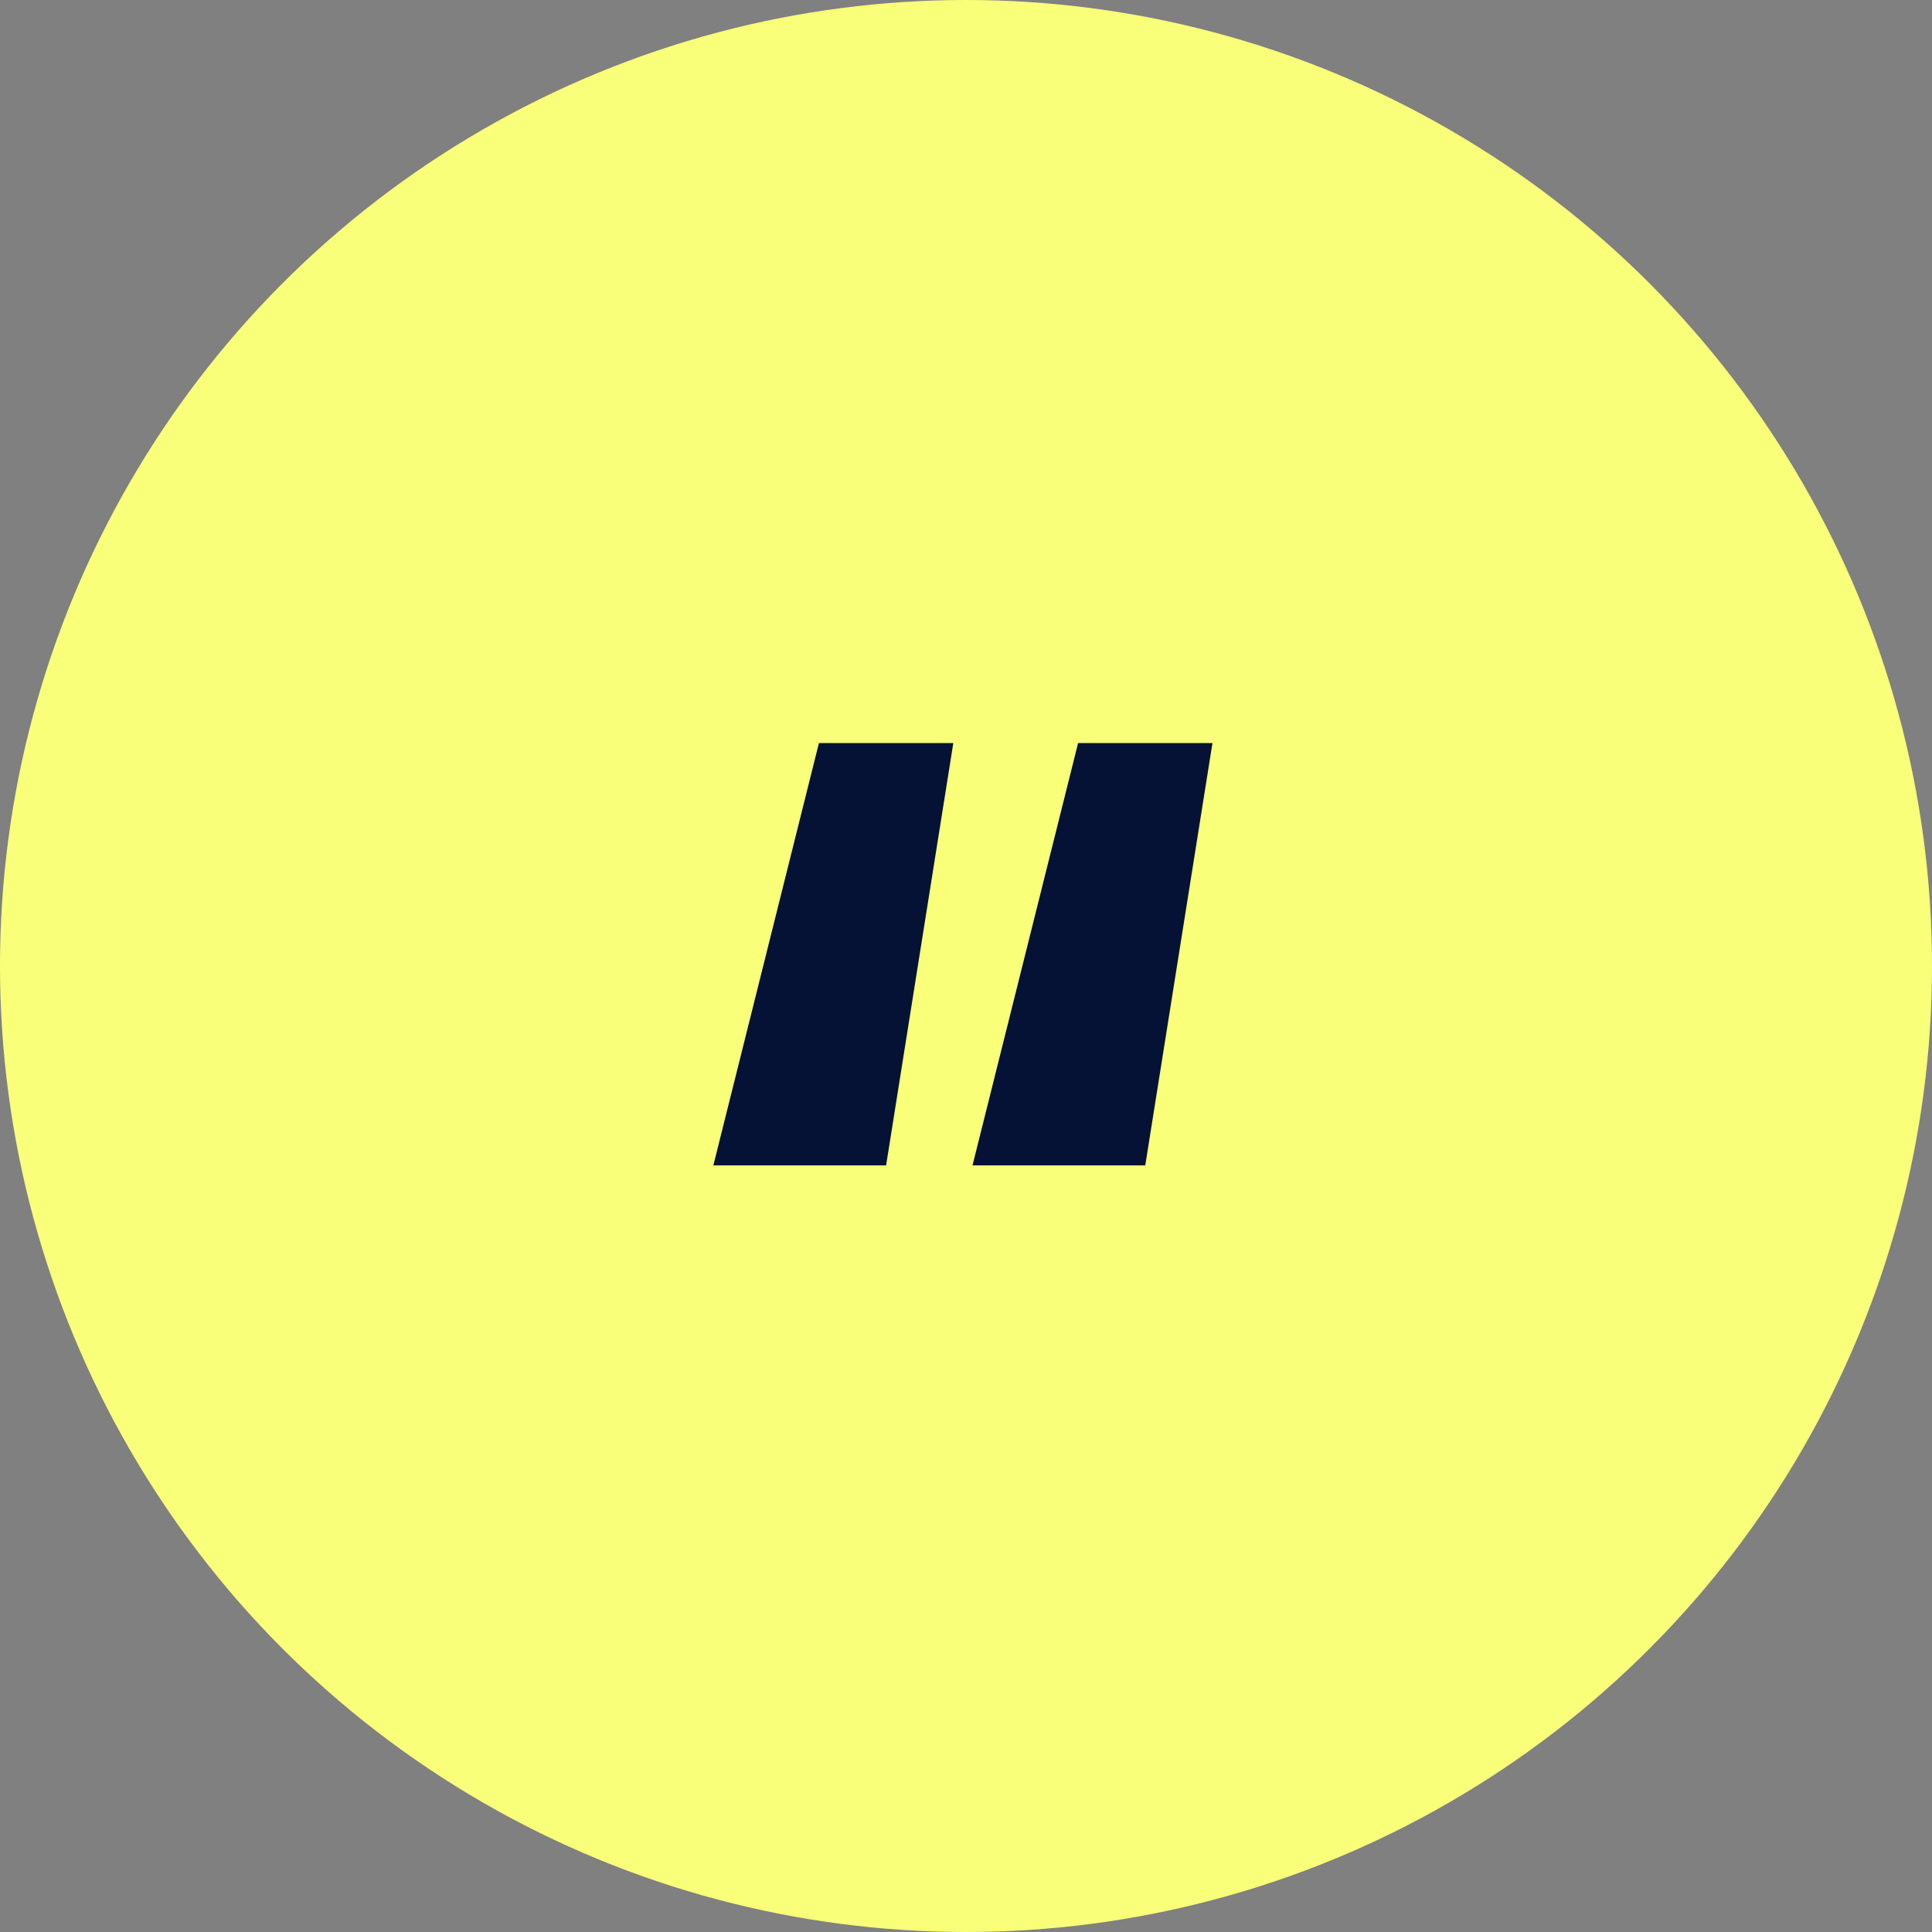
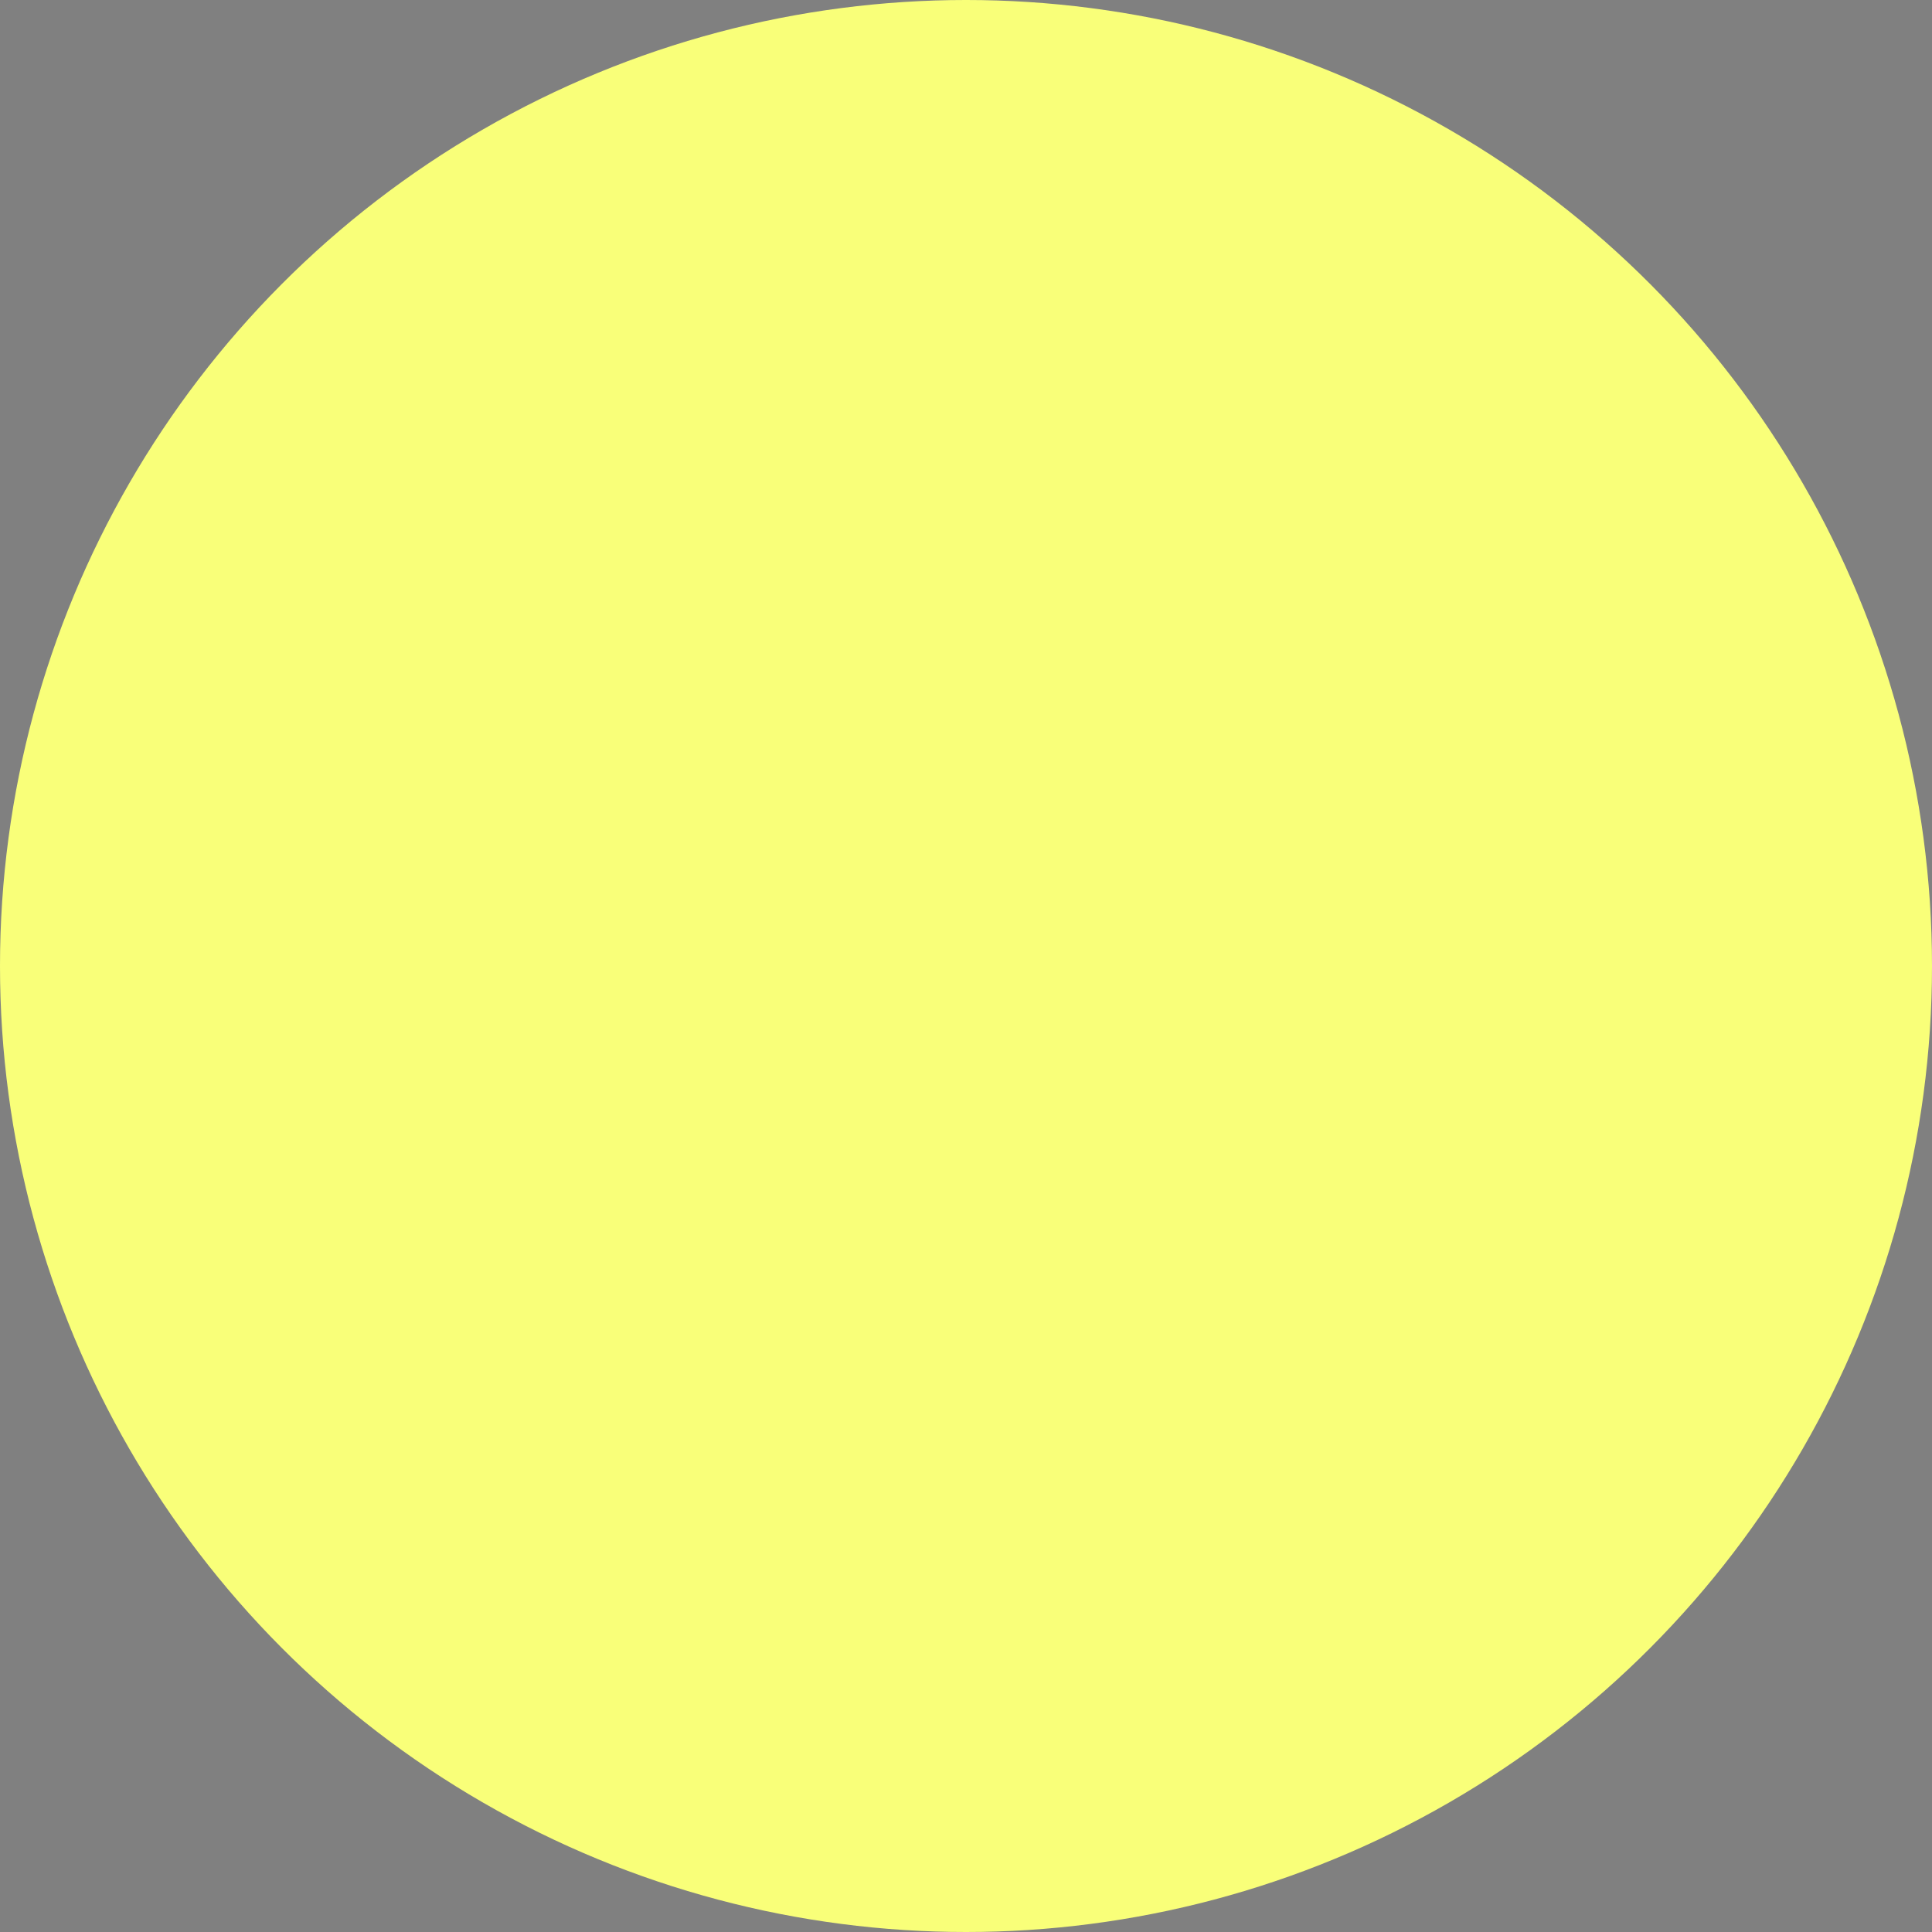
<svg xmlns="http://www.w3.org/2000/svg" width="65" height="65" viewBox="0 0 65 65" fill="none">
  <rect x="0" y="0" width="65" height="65" fill="#808080" stroke="none" />
  <circle cx="32.5" cy="32.5" r="32.5" fill="#F9FF79" />
-   <path fill-rule="evenodd" clip-rule="evenodd" d="M24 39.208H29.812L32.073 25H27.552L24 39.208ZM32.719 39.208H38.531L40.792 25H36.271L32.719 39.208Z" fill="#051236" />
</svg>